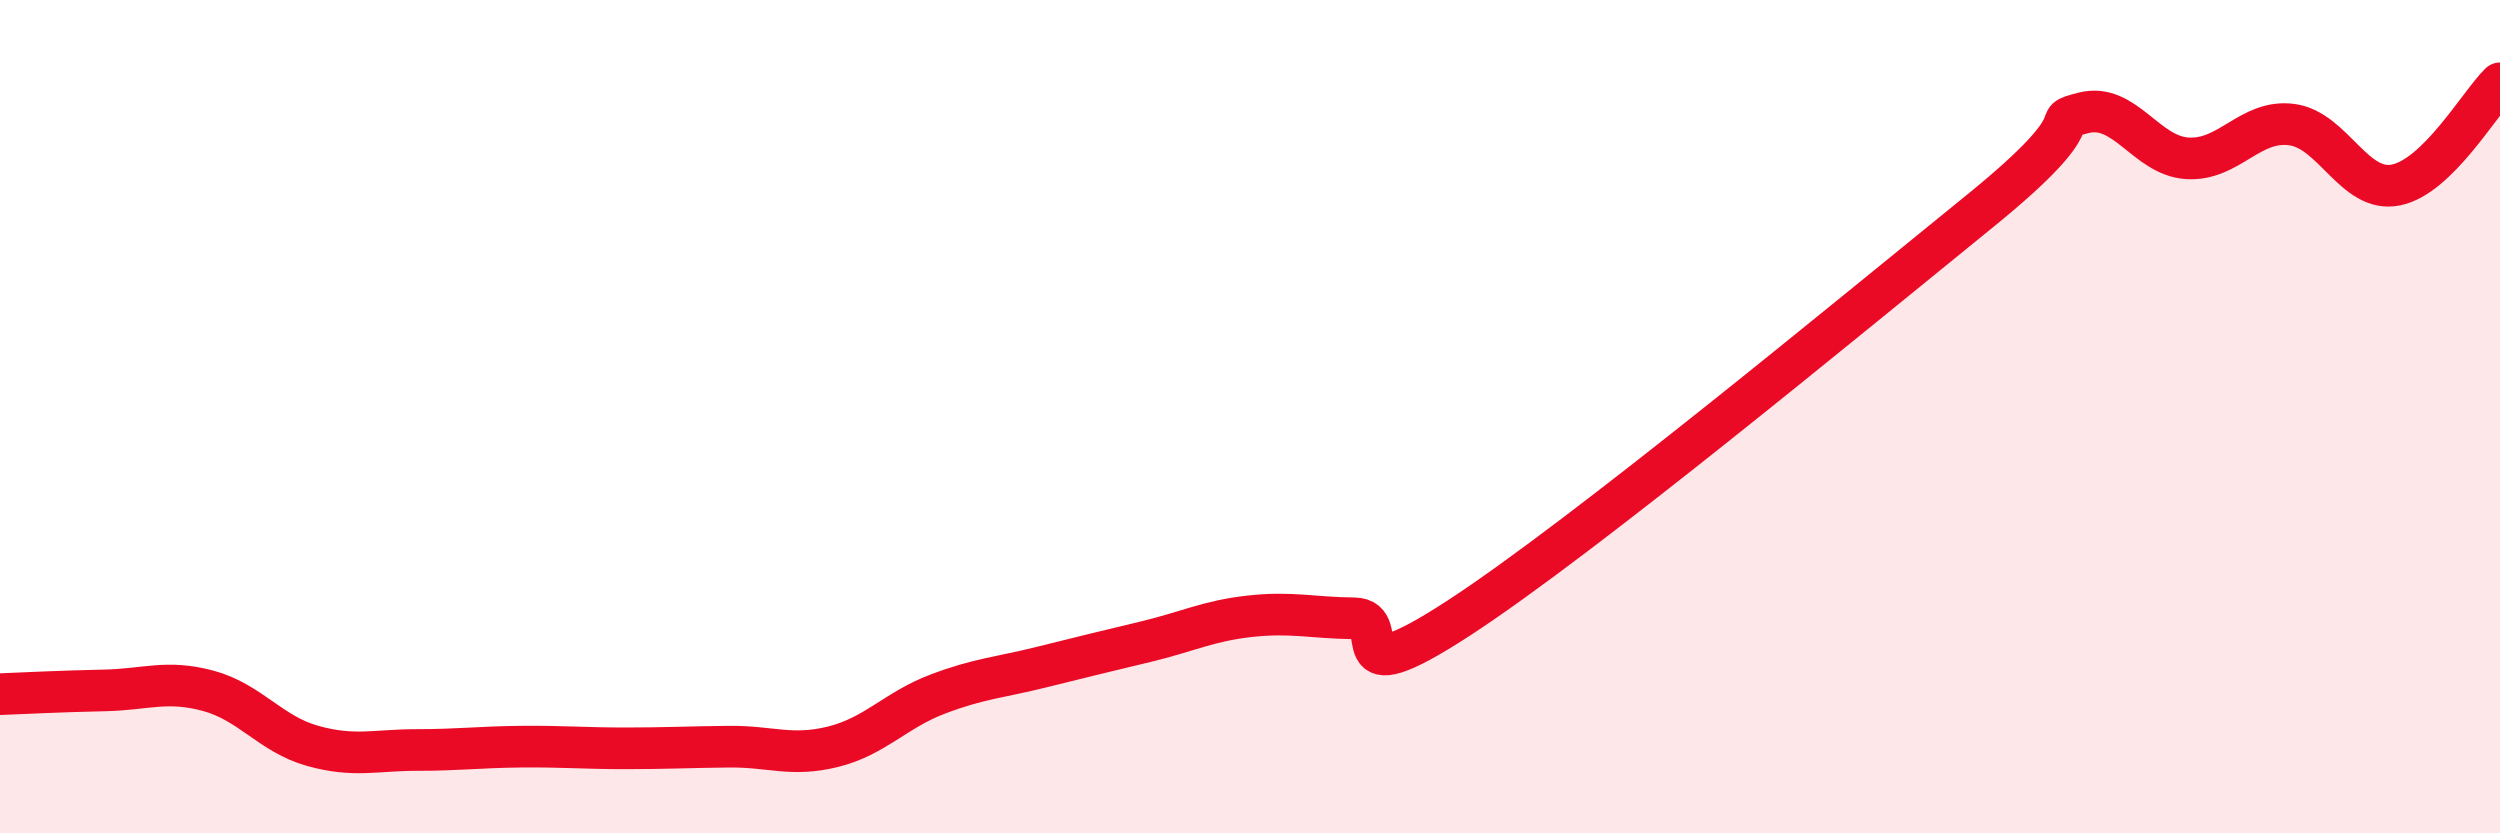
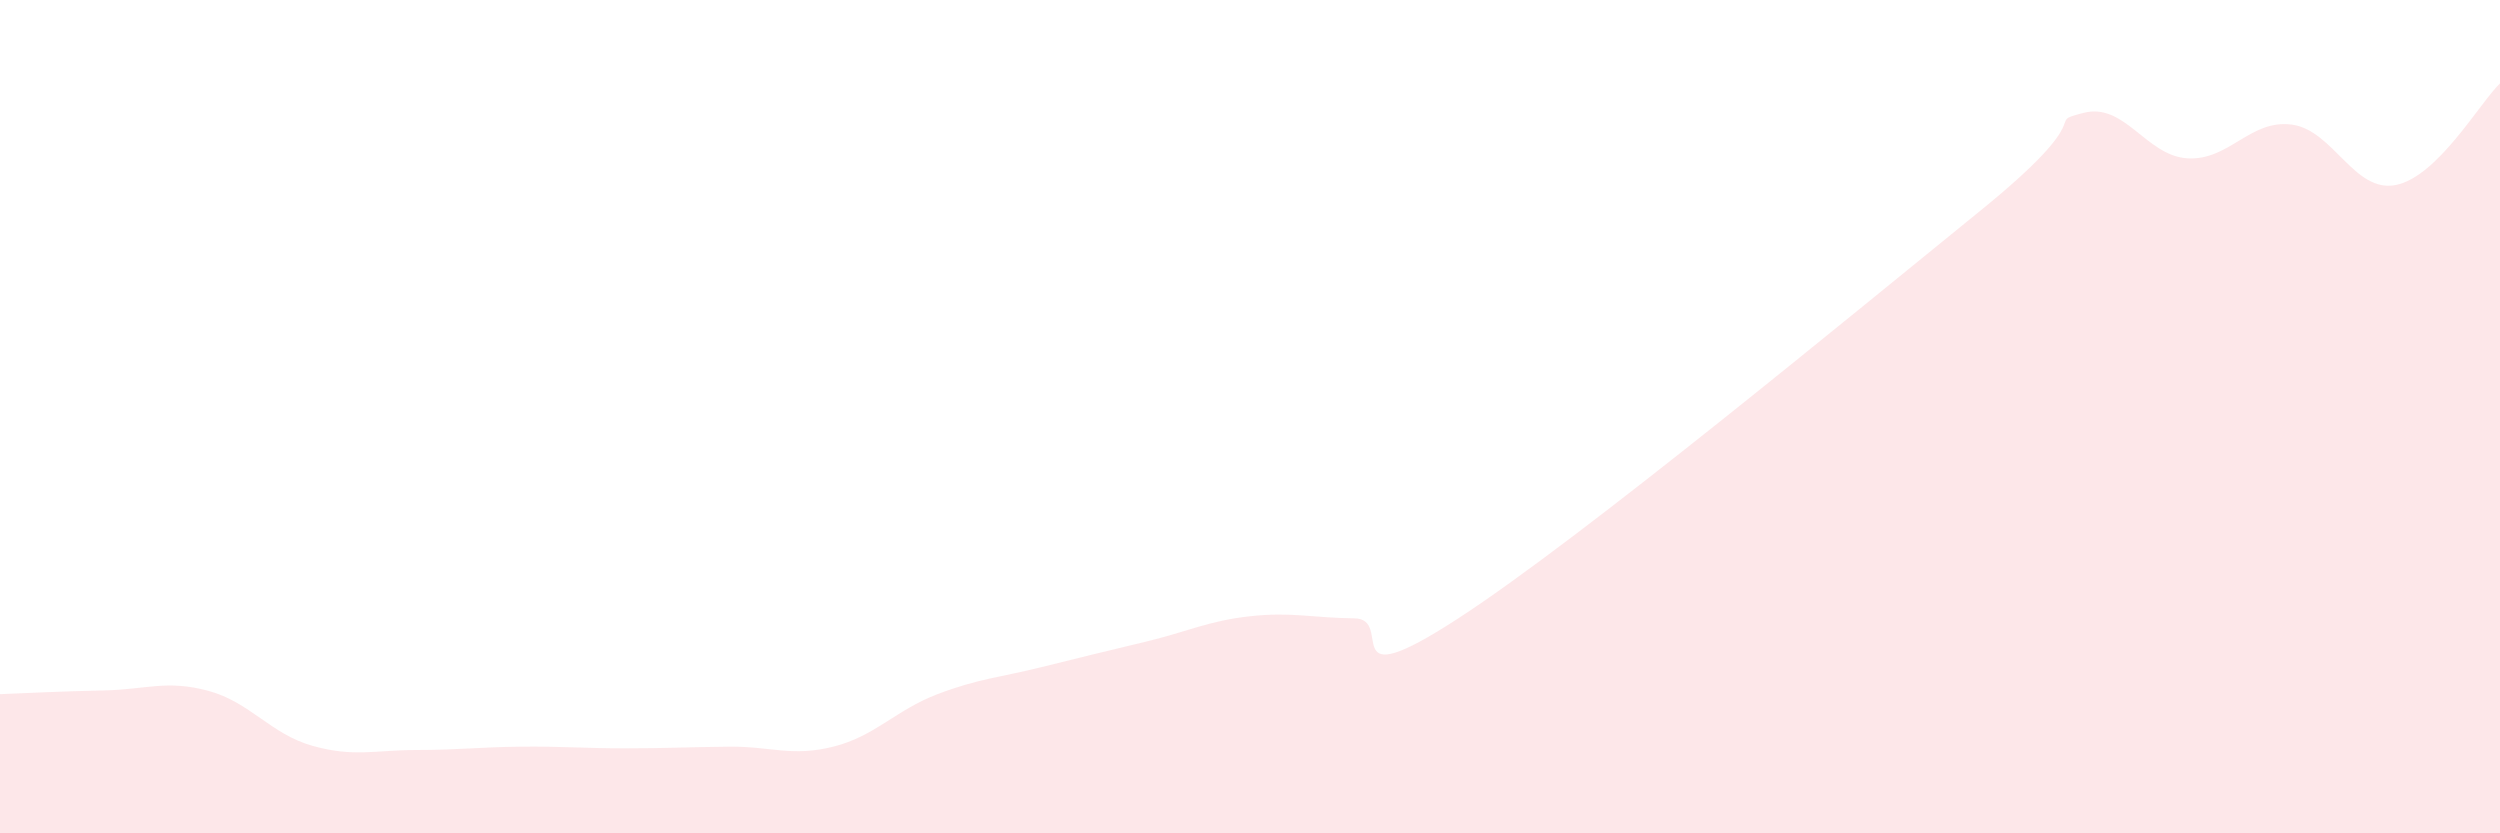
<svg xmlns="http://www.w3.org/2000/svg" width="60" height="20" viewBox="0 0 60 20">
  <path d="M 0,16.66 C 0.5,16.64 1.5,16.59 2.5,16.57 C 3.5,16.55 4,16.31 5,16.58 C 6,16.85 6.5,17.62 7.5,17.9 C 8.5,18.18 9,18 10,18 C 11,18 11.5,17.93 12.5,17.92 C 13.5,17.91 14,17.96 15,17.96 C 16,17.96 16.5,17.93 17.5,17.92 C 18.5,17.91 19,18.17 20,17.92 C 21,17.67 21.5,17.04 22.5,16.66 C 23.5,16.28 24,16.26 25,16.01 C 26,15.76 26.5,15.64 27.5,15.4 C 28.5,15.16 29,14.9 30,14.79 C 31,14.68 31.5,14.83 32.5,14.84 C 33.5,14.85 32,16.79 35,14.84 C 38,12.89 44.5,7.51 47.5,5.08 C 50.5,2.65 49,2.97 50,2.71 C 51,2.45 51.5,3.74 52.5,3.8 C 53.5,3.86 54,2.86 55,2.99 C 56,3.12 56.5,4.64 57.5,4.44 C 58.5,4.24 59.5,2.49 60,2L60 20L0 20Z" fill="#EB0A25" opacity="0.1" stroke-linecap="round" stroke-linejoin="round" />
-   <path d="M 0,16.66 C 0.5,16.64 1.5,16.59 2.5,16.57 C 3.5,16.55 4,16.31 5,16.58 C 6,16.85 6.5,17.62 7.5,17.9 C 8.5,18.18 9,18 10,18 C 11,18 11.5,17.93 12.5,17.92 C 13.5,17.91 14,17.96 15,17.96 C 16,17.96 16.5,17.93 17.5,17.92 C 18.5,17.91 19,18.17 20,17.92 C 21,17.67 21.5,17.04 22.5,16.66 C 23.5,16.28 24,16.26 25,16.01 C 26,15.76 26.5,15.64 27.5,15.4 C 28.5,15.16 29,14.9 30,14.79 C 31,14.68 31.5,14.83 32.5,14.84 C 33.5,14.85 32,16.79 35,14.84 C 38,12.89 44.5,7.51 47.5,5.08 C 50.5,2.65 49,2.97 50,2.71 C 51,2.45 51.5,3.74 52.5,3.8 C 53.5,3.86 54,2.86 55,2.99 C 56,3.12 56.5,4.64 57.5,4.44 C 58.5,4.24 59.5,2.49 60,2" stroke="#EB0A25" stroke-width="1" fill="none" stroke-linecap="round" stroke-linejoin="round" />
</svg>